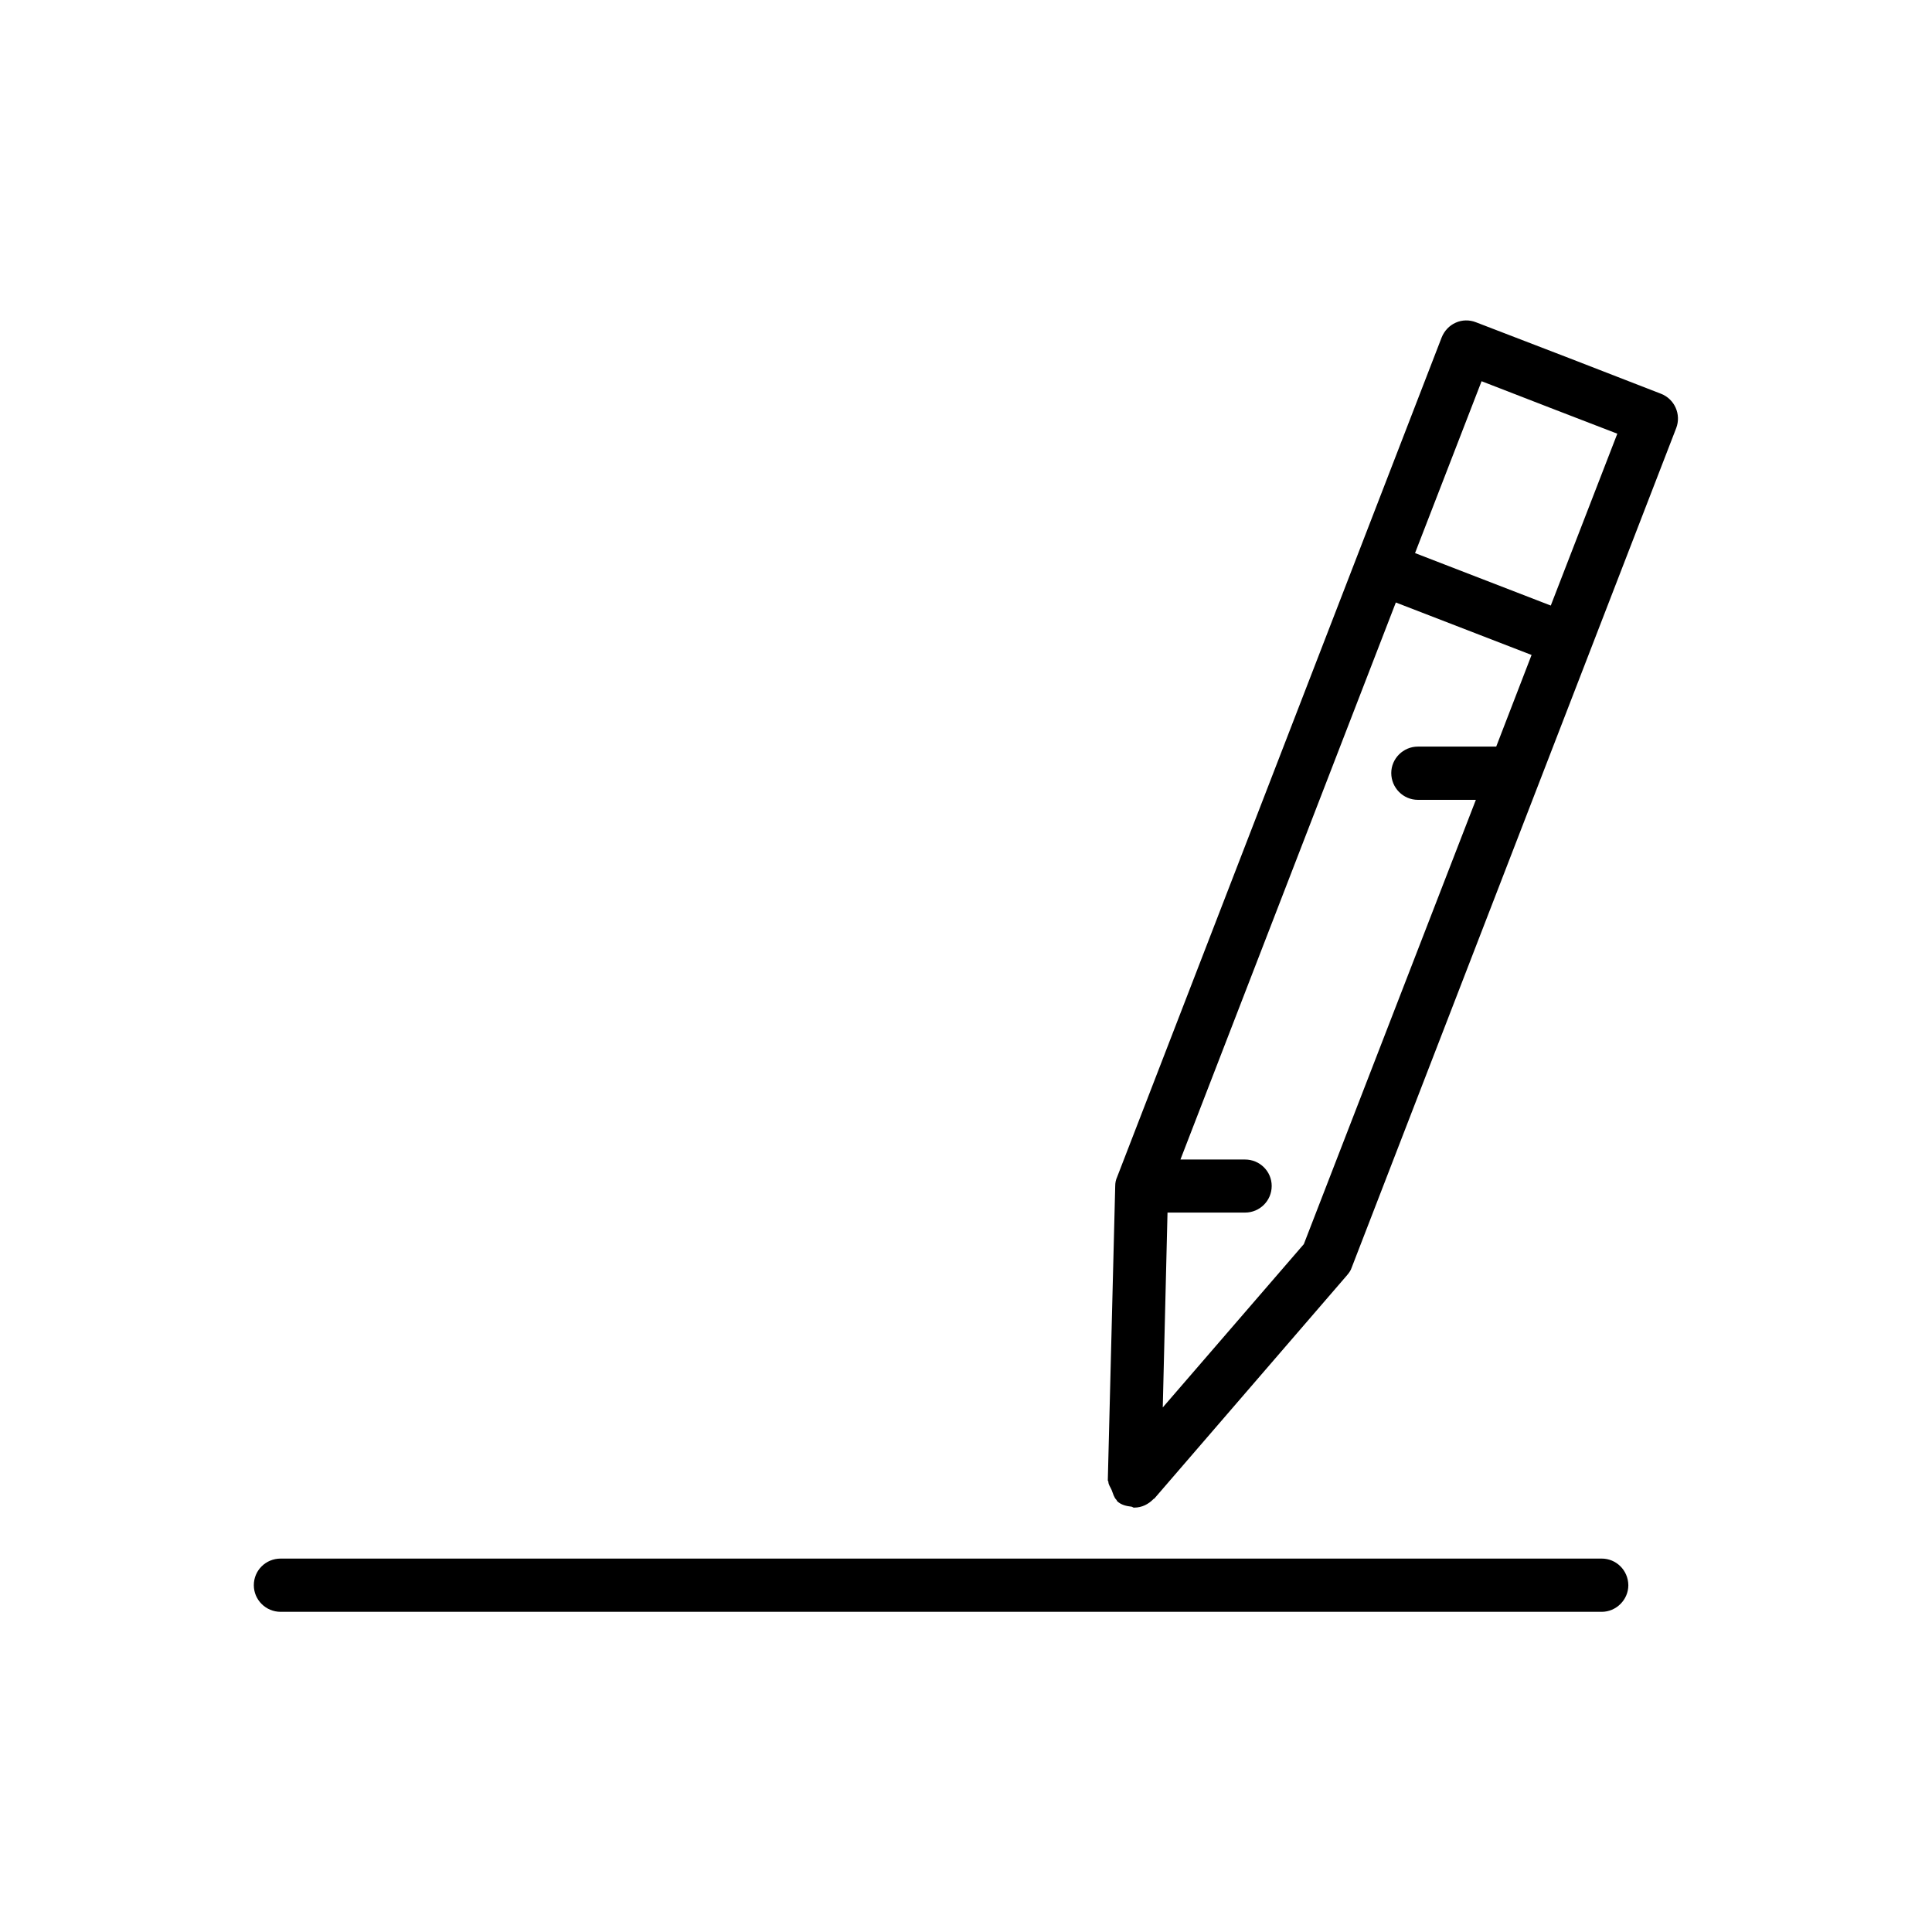
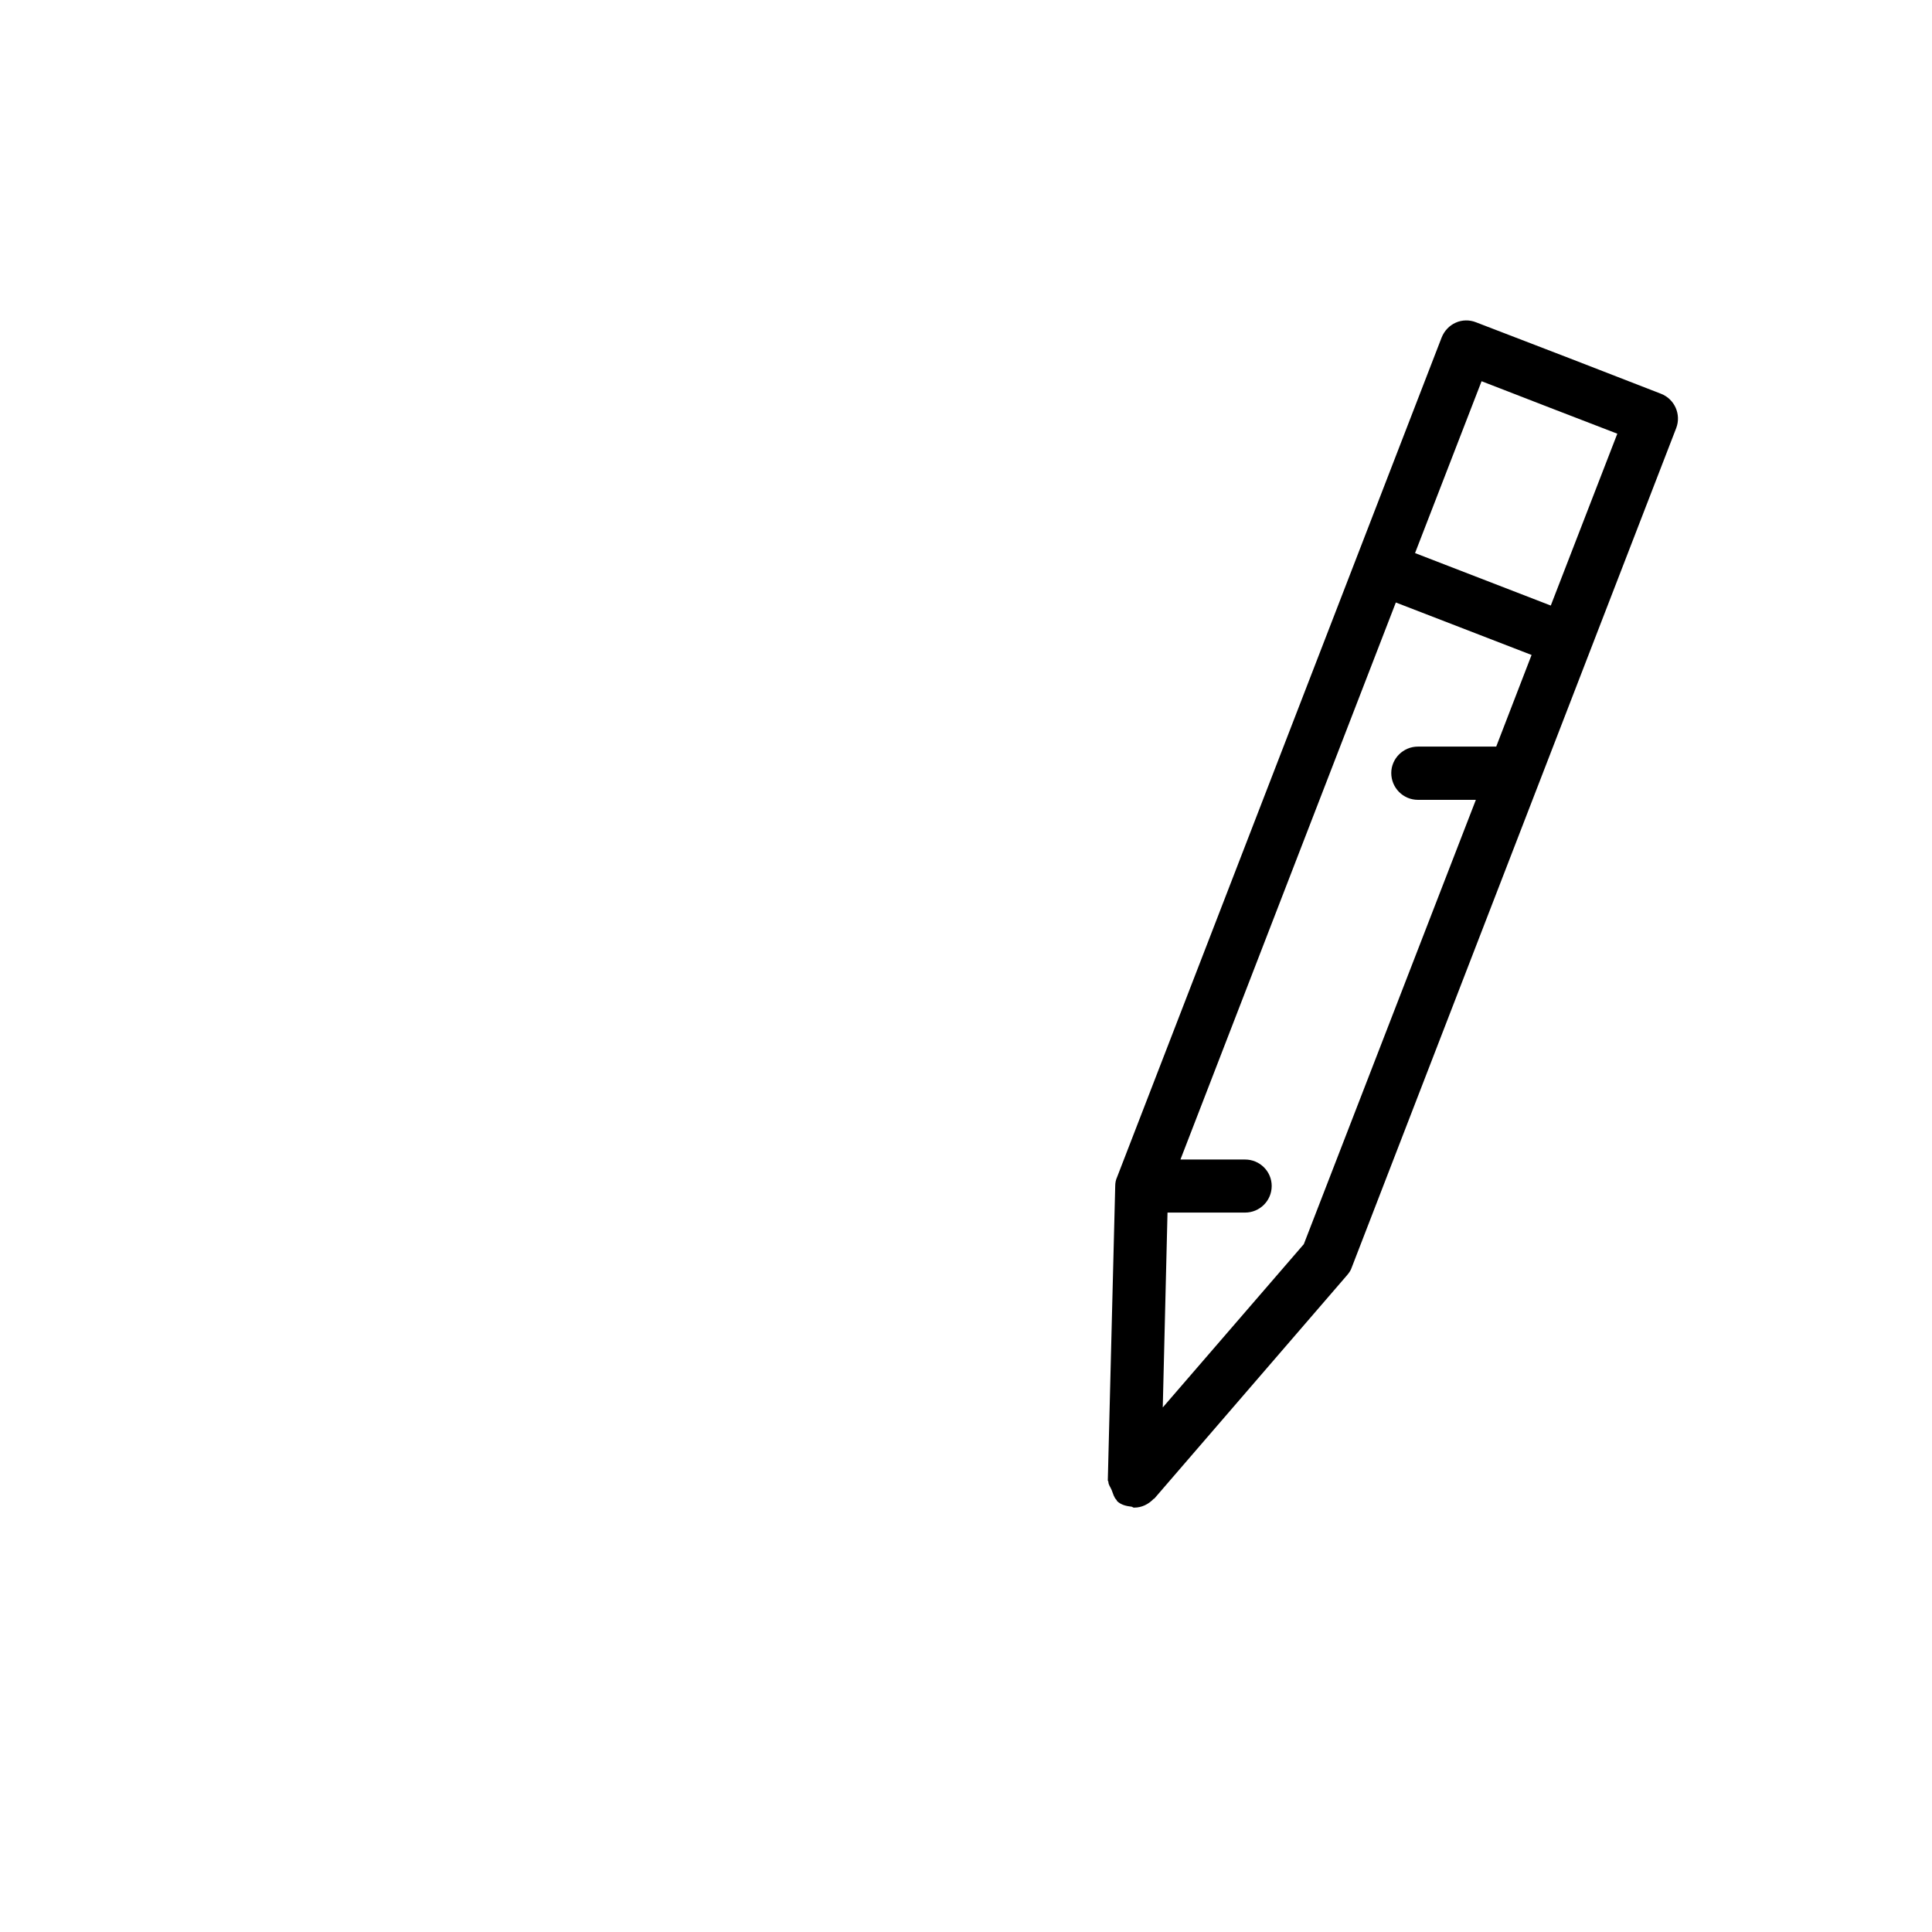
<svg xmlns="http://www.w3.org/2000/svg" fill="#000000" width="800px" height="800px" version="1.1" viewBox="144 144 512 512">
  <g>
    <path d="m438.59 538.85c0.402 1.008 0.605 1.965 1.309 2.672 0.102 0.102 0.051 0.203 0.152 0.301 1.059 1.008 2.469 1.309 3.777 1.461 0.25 0 0.402 0.25 0.656 0.25h0.102c2.016 0 3.777-0.906 5.09-2.266 0.047-0.102 0.199-0.051 0.25-0.148l51.035-59.148c0.504-0.605 1.008-1.258 1.258-2.066l86.004-222.48c1.359-3.578-0.402-7.656-4.031-9.07l-24.535-9.523-24.484-9.418c-1.766-0.707-3.731-0.656-5.391 0.098-1.715 0.758-3.023 2.168-3.731 3.93l-86 222.48c-0.352 0.754-0.504 1.562-0.504 2.367l-1.965 78.039c0 0.152 0.152 0.203 0.152 0.352 0 0.809 0.555 1.414 0.855 2.168zm50.938-65.141-37.383 43.277 1.258-51.641h20.555c3.879 0 7.055-3.125 7.055-7.055 0-3.879-3.176-7.004-7.055-7.004h-17.129l57.082-147.62 35.973 13.906-9.371 24.285h-20.758c-3.879 0-7.055 3.176-7.055 7.004 0 3.93 3.176 7.106 7.055 7.106h15.367zm47.105-228.68 17.938 6.953 18.035 6.953-17.633 45.543-35.973-13.906z" />
-     <path d="m568.47 557.04h-350.1c-3.93 0-7.106 3.125-7.106 7.055 0 3.879 3.176 7.055 7.106 7.055h350.1c3.828 0 7.055-3.176 7.055-7.055-0.051-3.981-3.227-7.055-7.055-7.055z" />
  </g>
</svg>